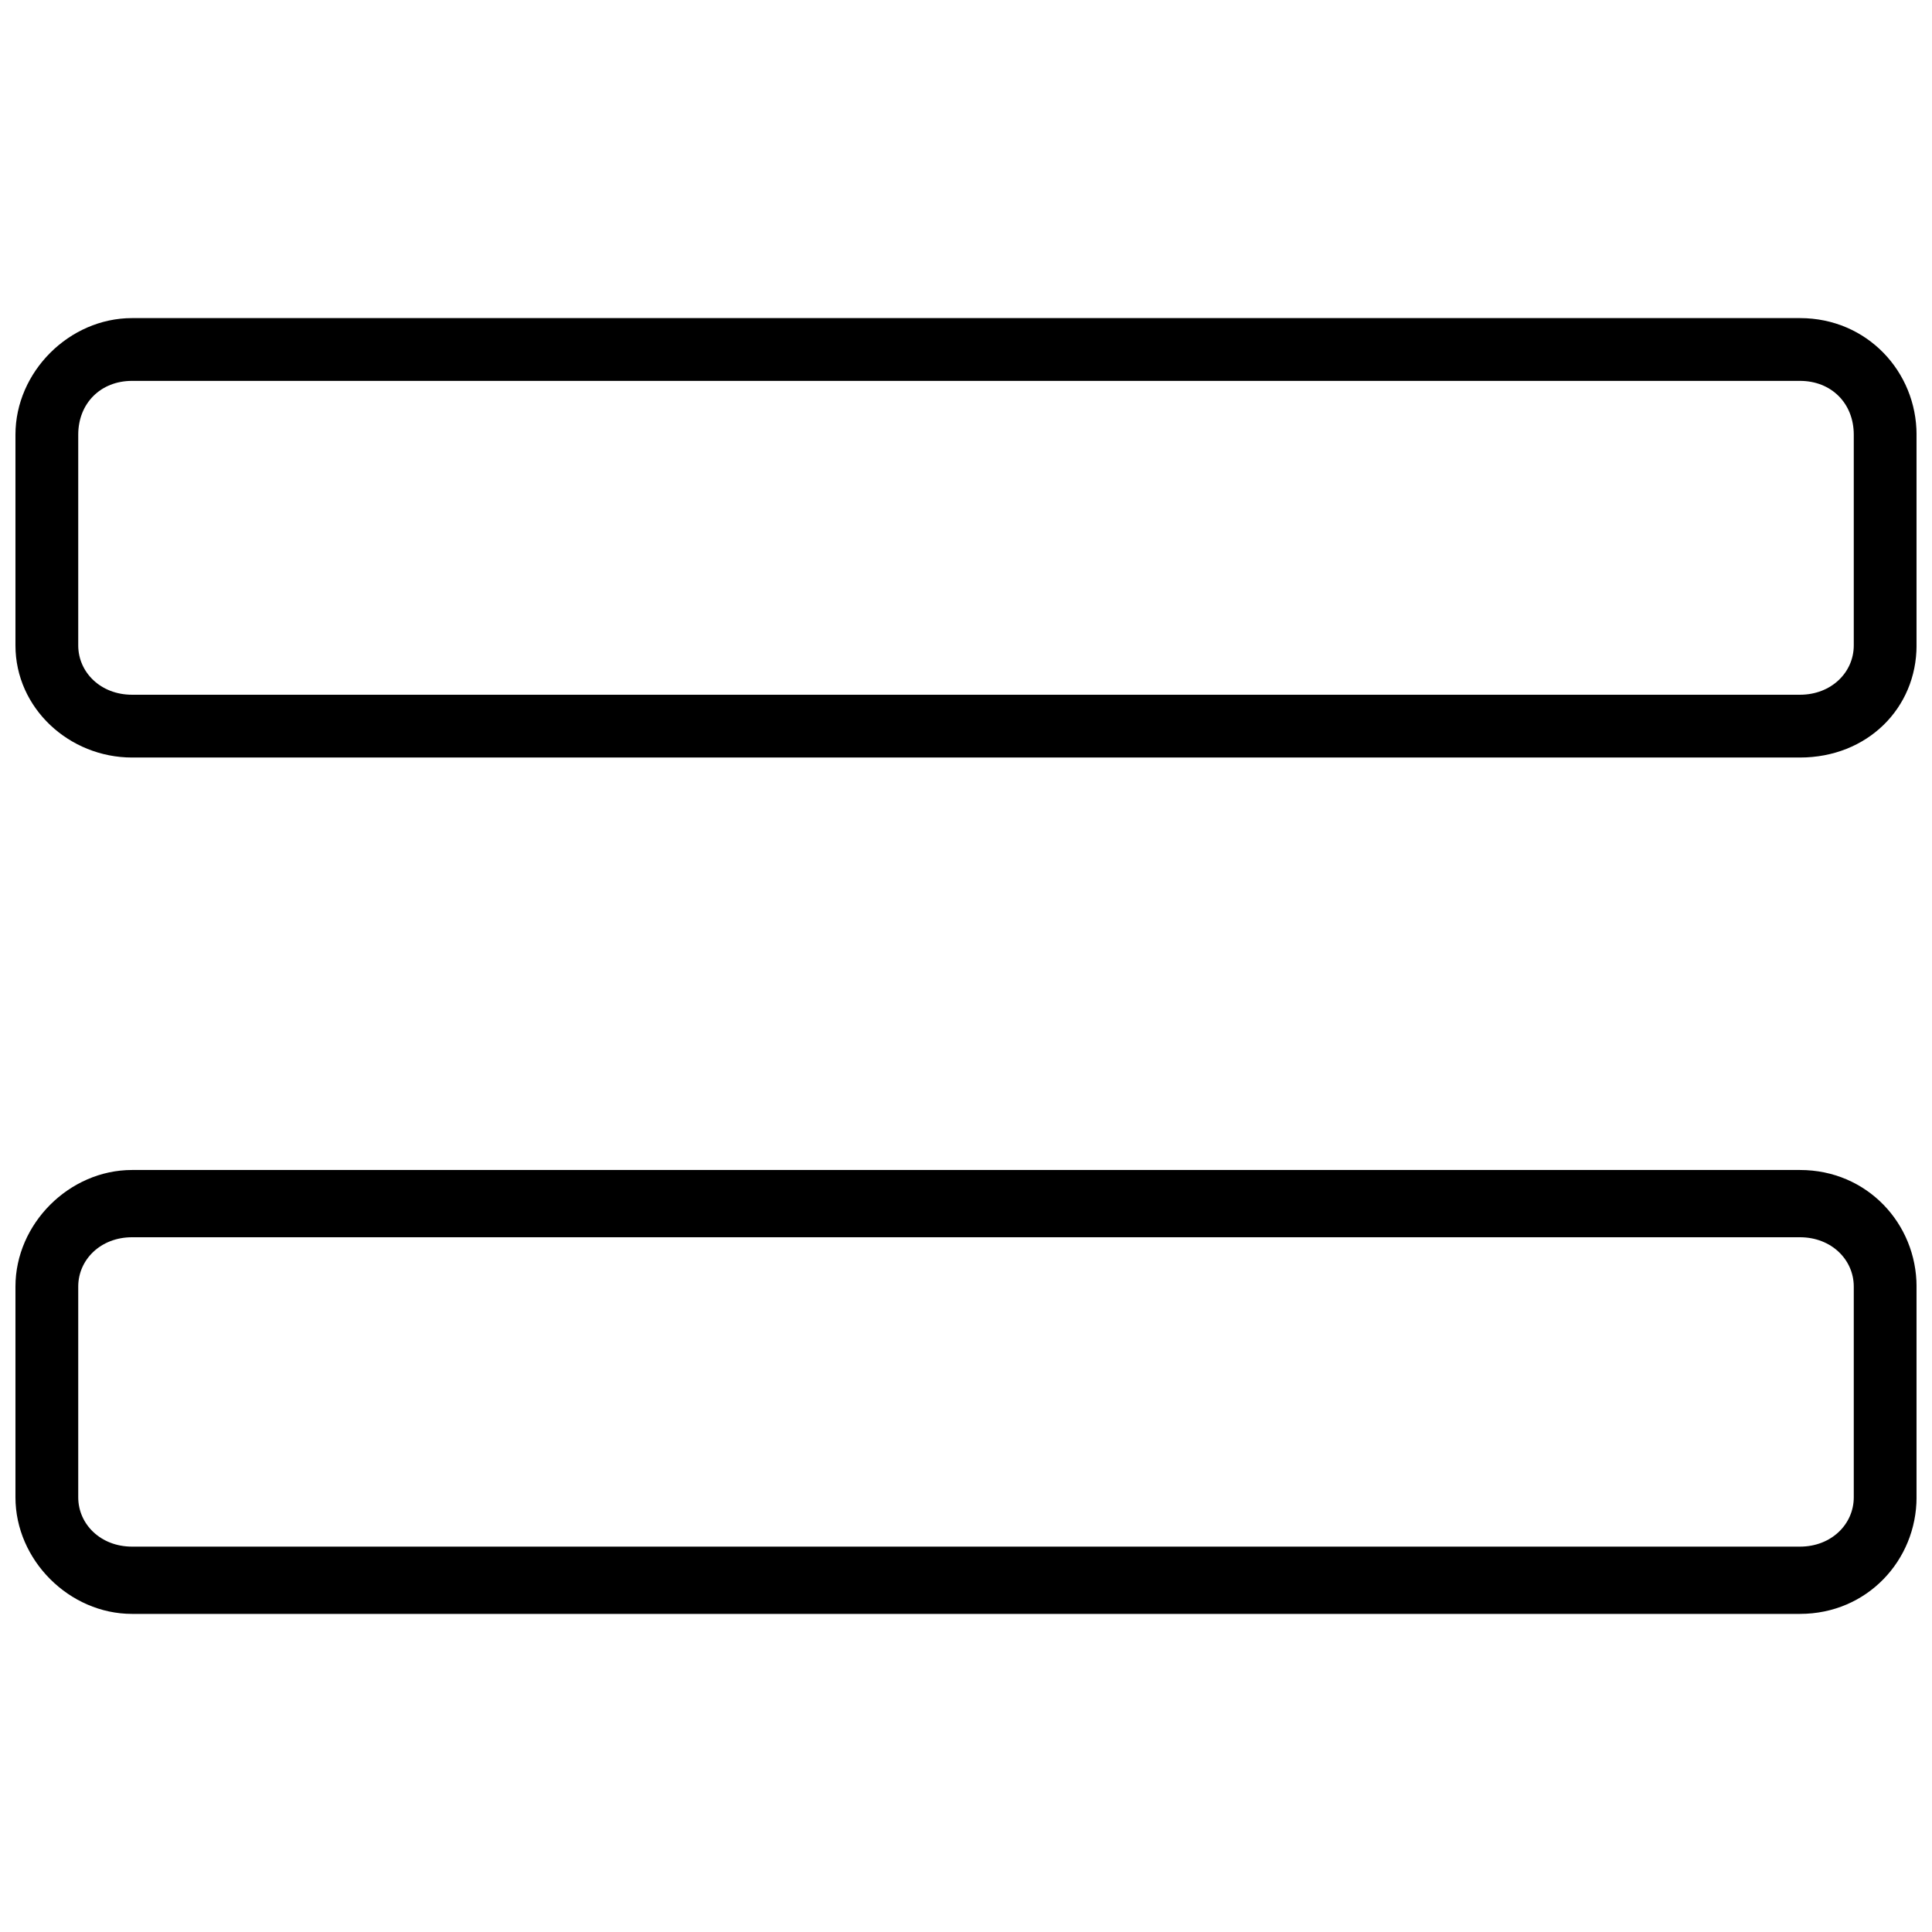
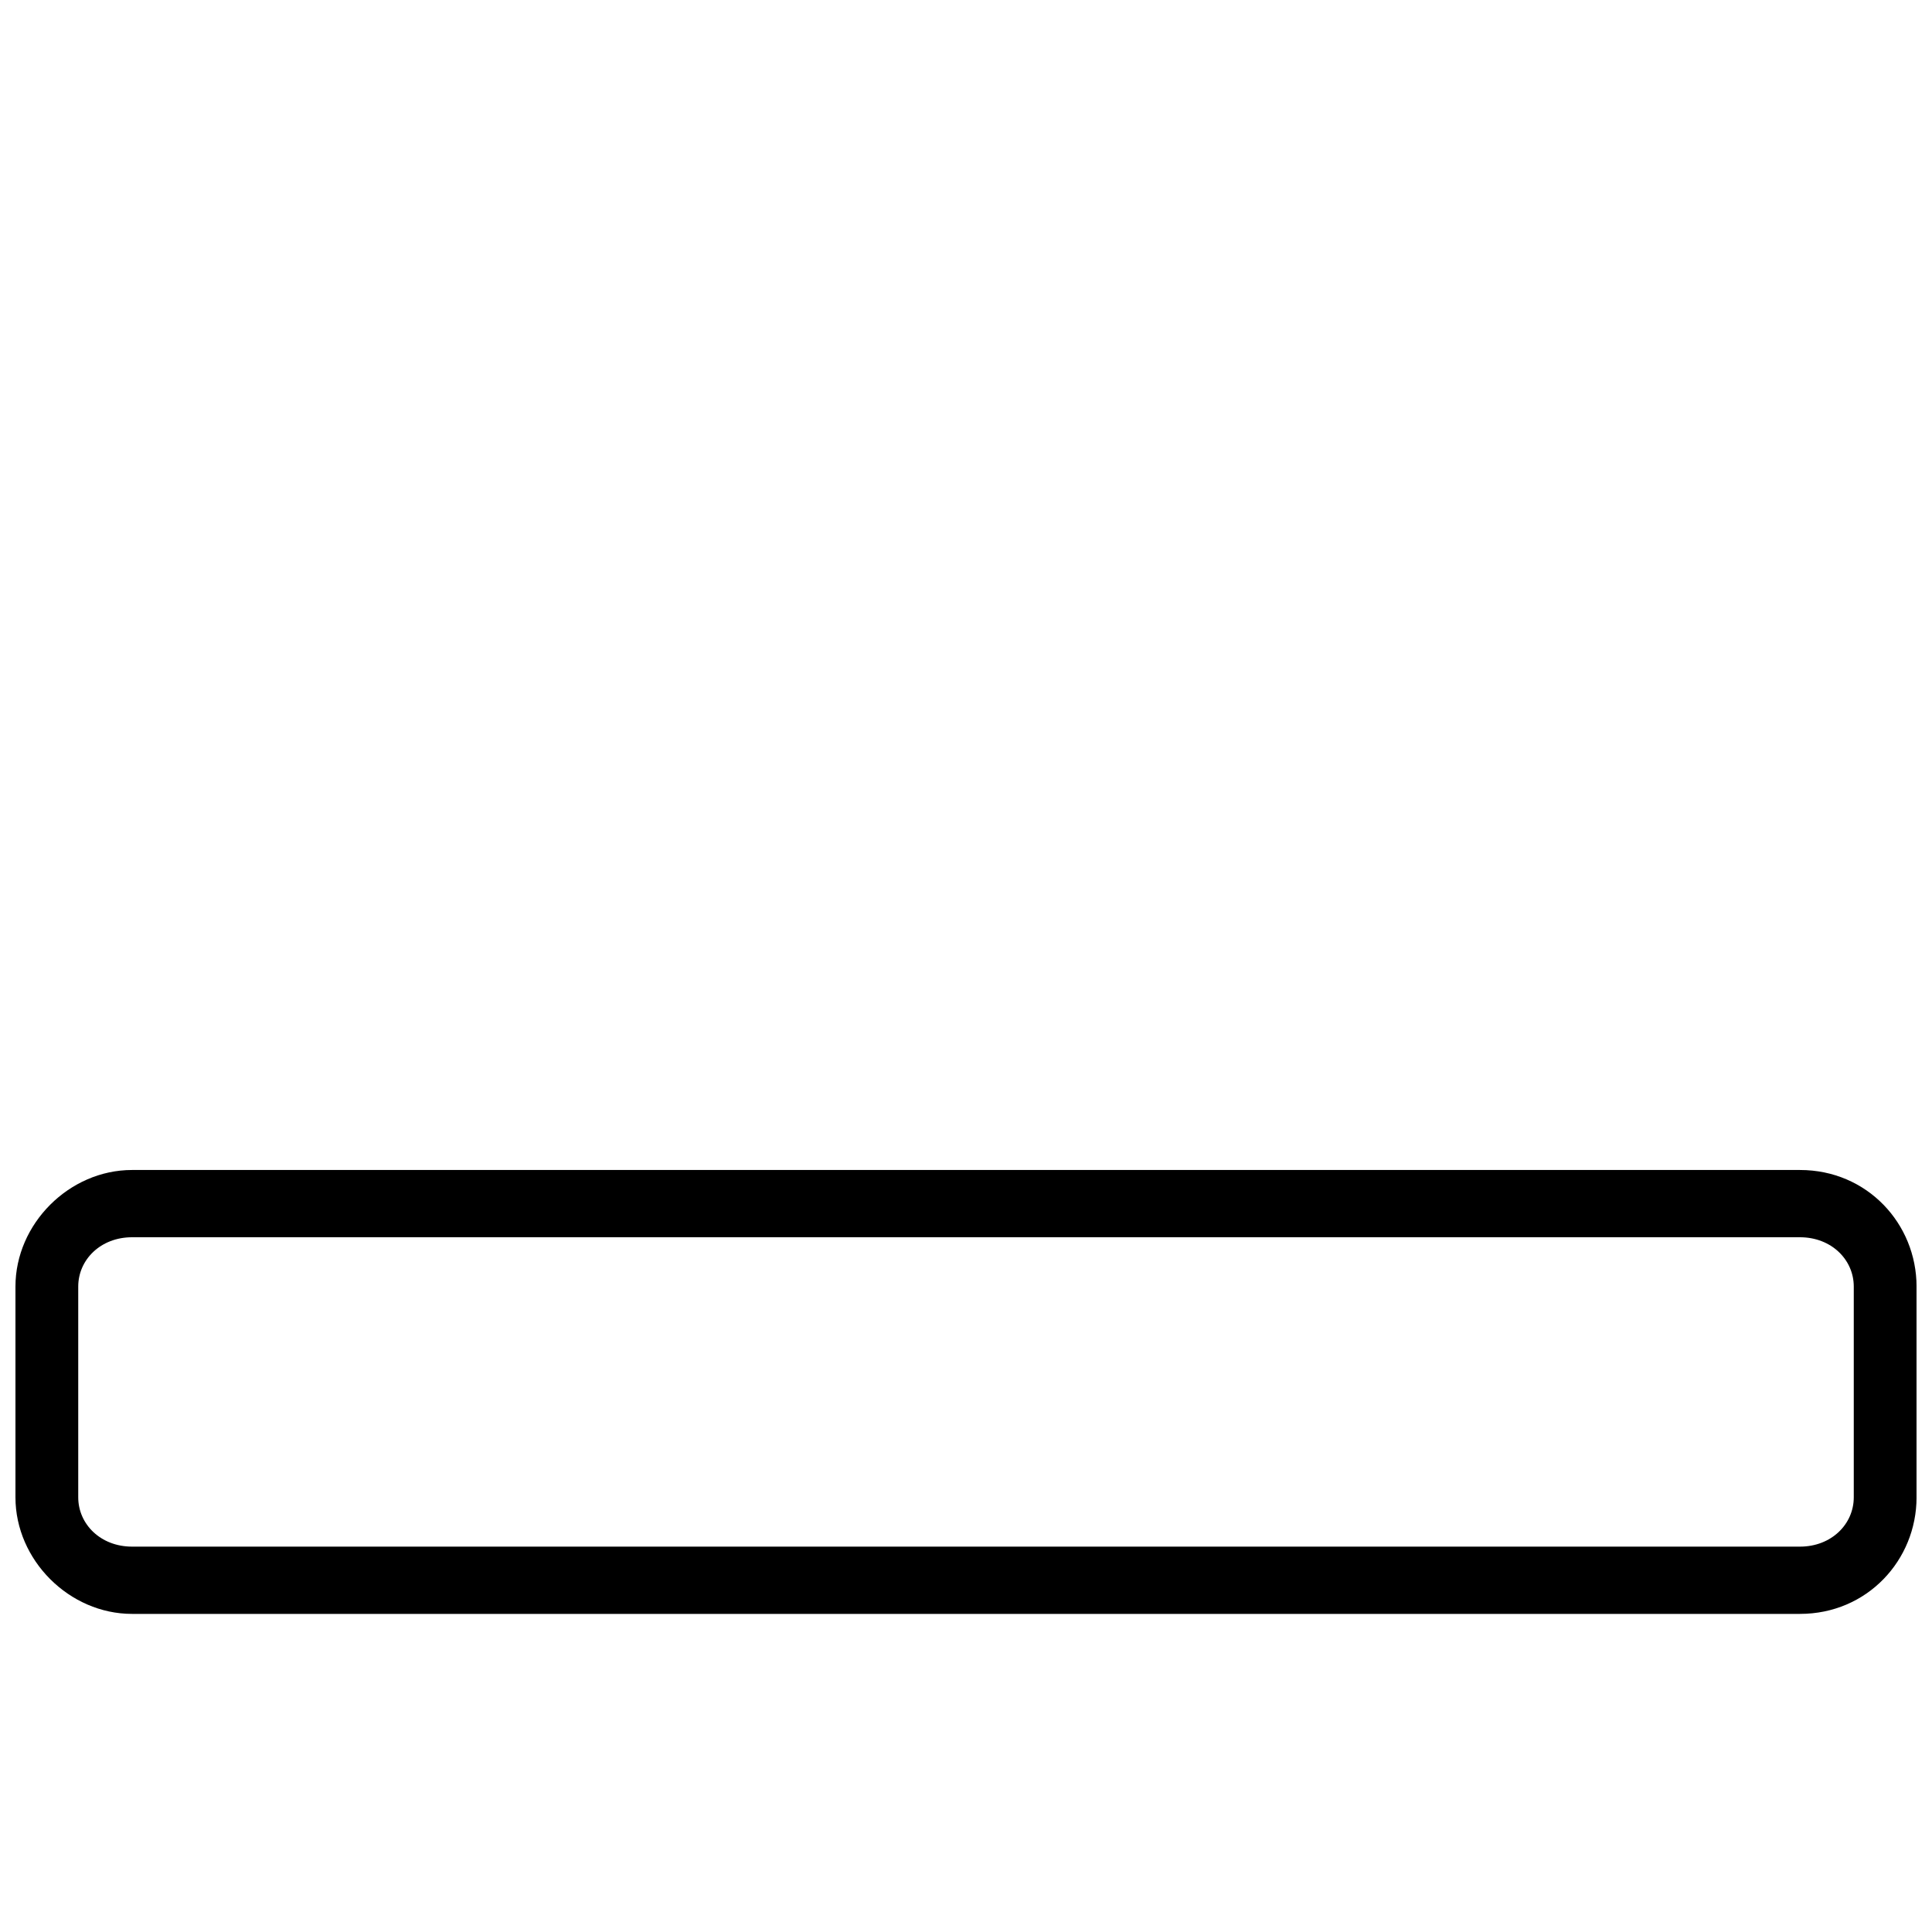
<svg xmlns="http://www.w3.org/2000/svg" width="800px" height="800px" version="1.1" viewBox="144 144 512 512">
  <defs>
    <clipPath id="b">
      <path d="m148.09 228h503.81v117h-503.81z" />
    </clipPath>
    <clipPath id="a">
      <path d="m148.09 454h503.81v118h-503.81z" />
    </clipPath>
  </defs>
  <g>
    <g clip-path="url(#b)">
-       <path d="m178.99 228.3h442.02c17.824 0 30.895 14.258 30.895 30.895v55.848c0 16.637-13.07 29.707-30.895 29.707h-442.02c-16.637 0-30.895-13.07-30.895-29.707v-55.848c0-16.637 14.258-30.895 30.895-30.895zm442.02 16.637h-442.02c-8.316 0-14.258 5.941-14.258 14.258v55.848c0 7.129 5.941 13.07 14.258 13.07h442.02c8.316 0 14.258-5.941 14.258-13.07v-55.848c0-8.316-5.941-14.258-14.258-14.258z" fill-rule="evenodd" />
-     </g>
+       </g>
    <g clip-path="url(#a)">
      <path d="m178.99 454.06h442.02c17.824 0 30.895 14.258 30.895 30.895v55.848c0 16.637-13.07 30.895-30.895 30.895h-442.02c-16.637 0-30.895-14.258-30.895-30.895v-55.848c0-16.637 14.258-30.895 30.895-30.895zm442.02 17.824h-442.02c-8.316 0-14.258 5.941-14.258 13.07v55.848c0 7.129 5.941 13.07 14.258 13.07h442.02c8.316 0 14.258-5.941 14.258-13.07v-55.848c0-7.129-5.941-13.07-14.258-13.07z" fill-rule="evenodd" />
    </g>
  </g>
</svg>